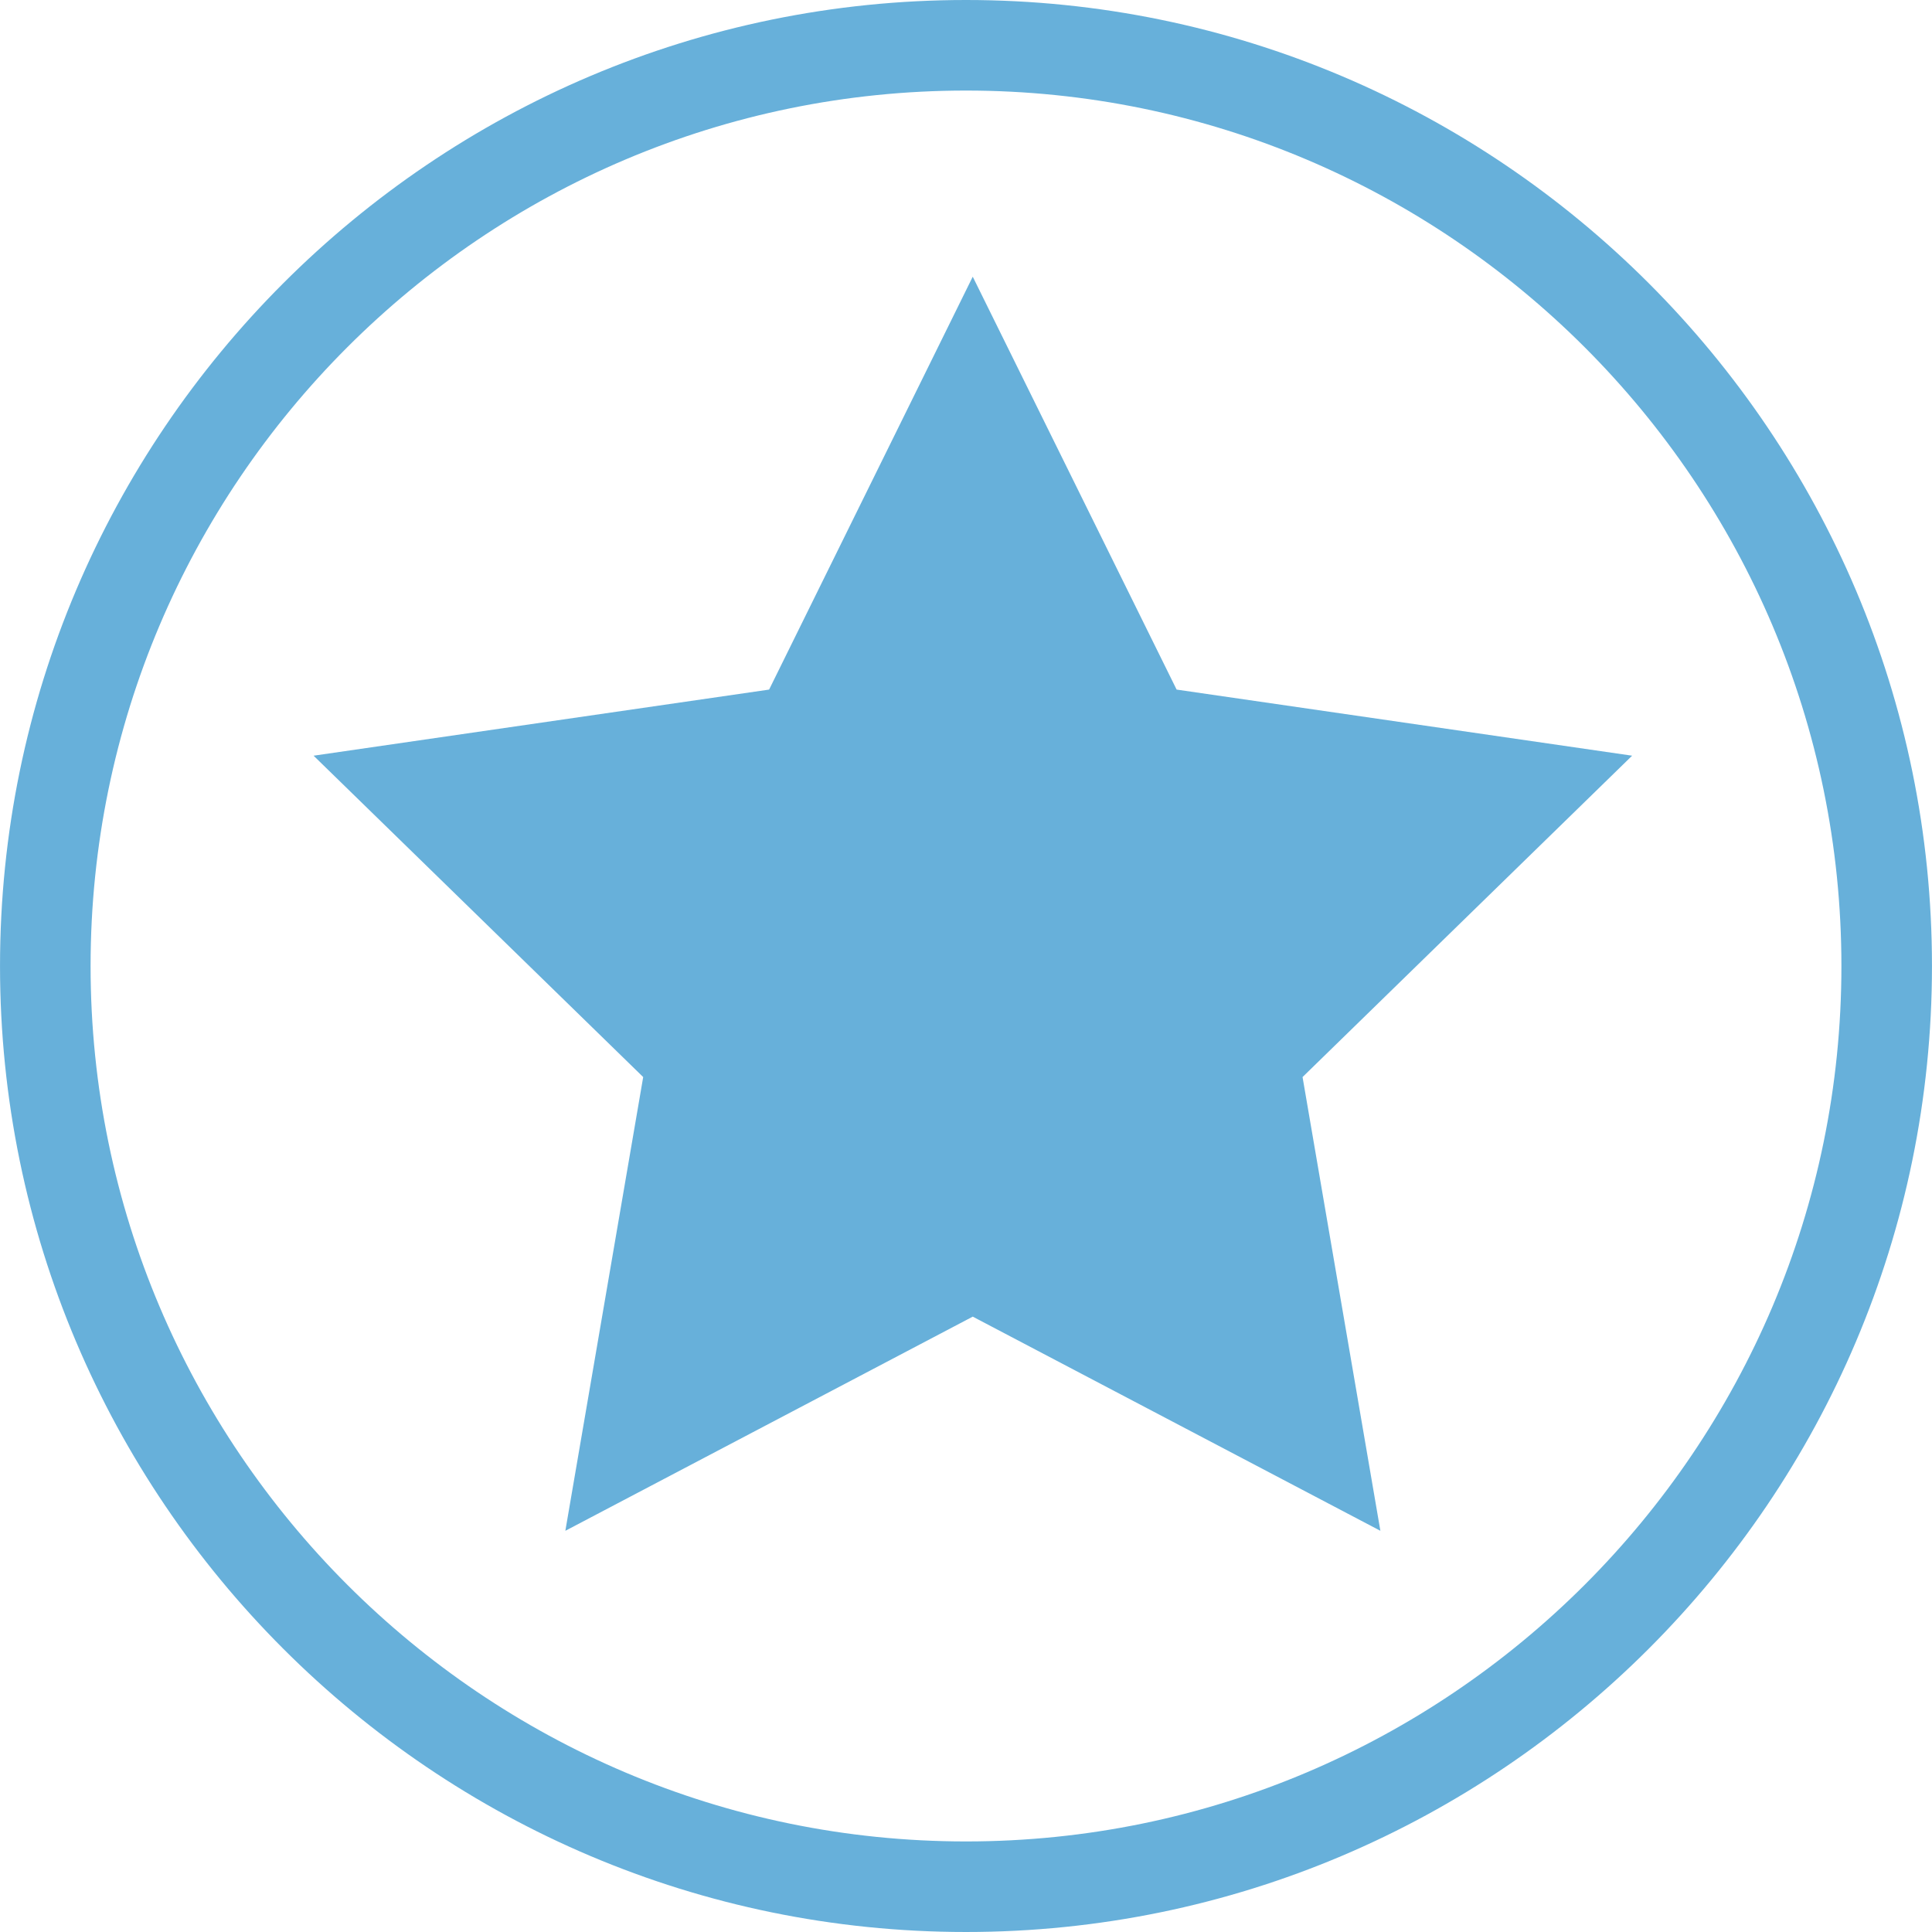
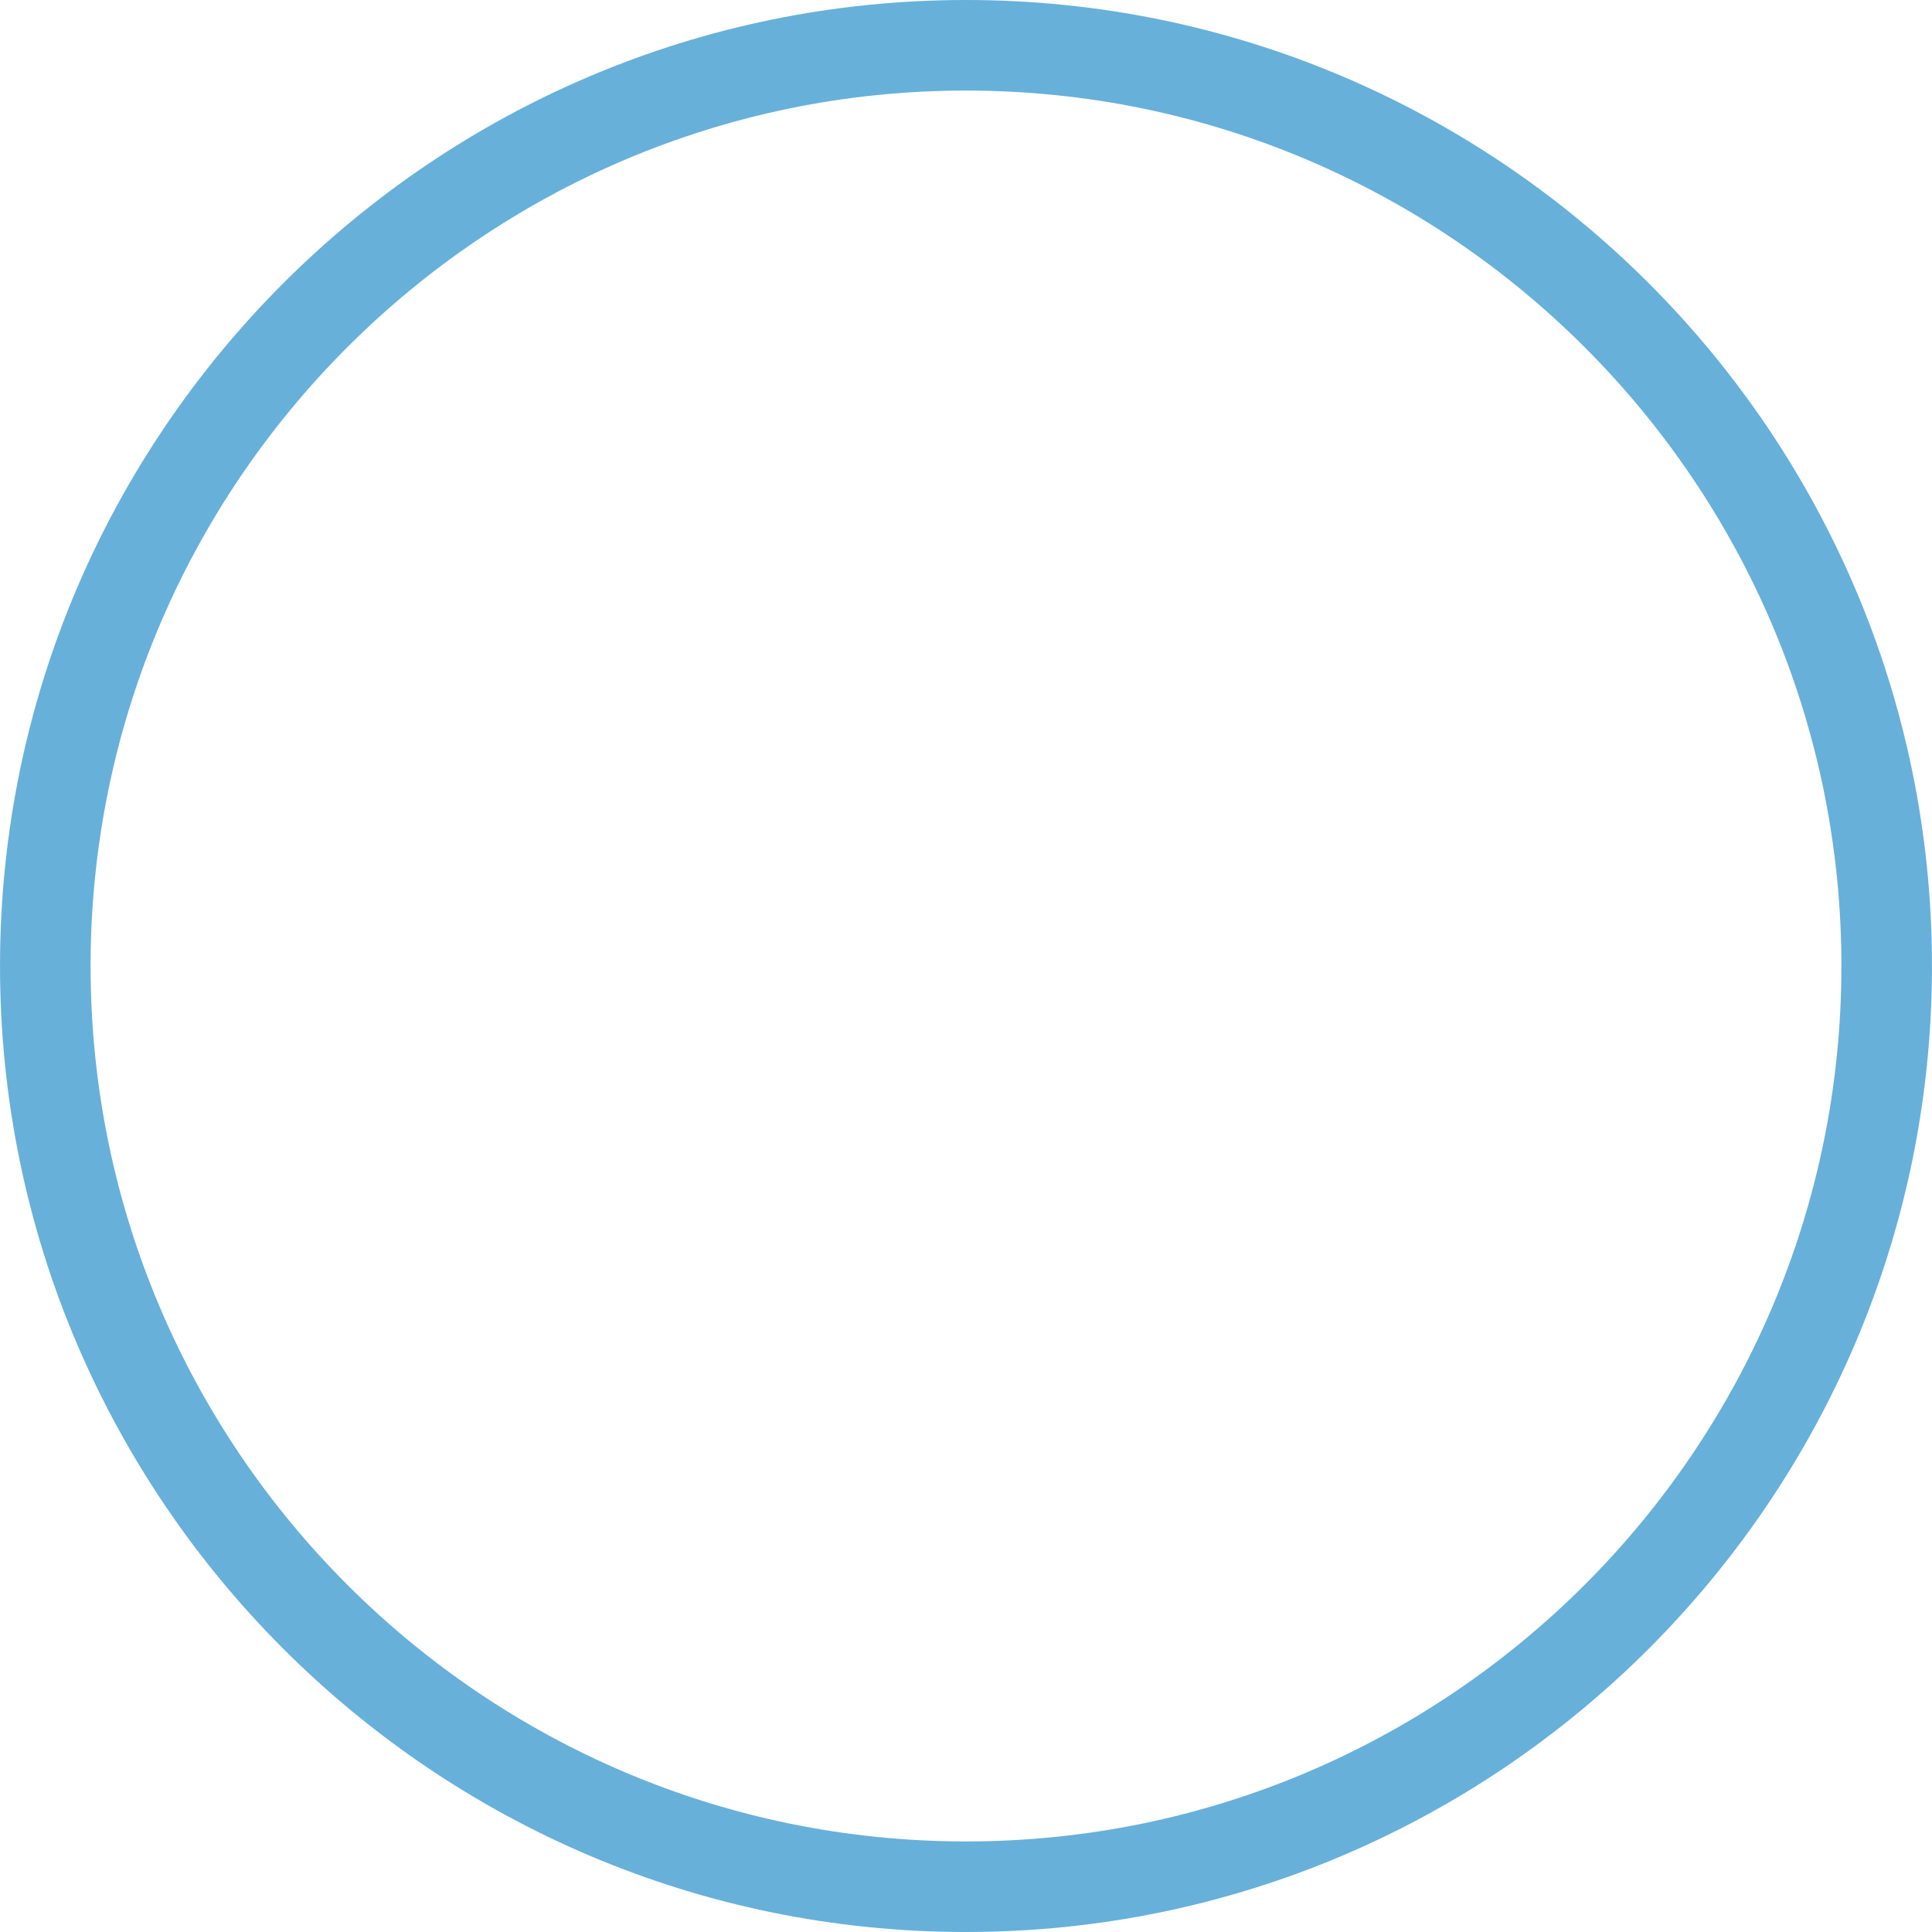
<svg xmlns="http://www.w3.org/2000/svg" id="Capa_1" x="0px" y="0px" width="512px" height="512px" viewBox="0 0 510.184 510.184" style="enable-background:new 0 0 510.184 510.184;" xml:space="preserve" class="hovered-paths">
  <g>
    <g>
      <g>
-         <polygon points="310.709,182.099 256.873,73.069 203.1,182.099 82.808,199.556 169.849,284.419 149.292,404.238 256.873,347.686 364.518,404.238 343.966,284.419 430.996,199.556 " data-original="#000000" class="hovered-path active-path" data-old_color="#000000" fill="#67B0DA" />
-         <path d="M255.092,0C114.435,0,0.005,114.43,0.005,255.098c0,140.662,114.43,255.085,255.086,255.085 c140.651,0,255.086-114.424,255.086-255.085C510.19,114.43,395.766,0,255.092,0z M255.092,486.27 c-127.467,0-231.171-103.704-231.171-231.171c0-127.479,103.704-231.184,231.171-231.184s231.171,103.705,231.171,231.184 C486.275,382.565,382.571,486.27,255.092,486.27z" data-original="#000000" class="hovered-path active-path" data-old_color="#000000" fill="#67B0DA" />
+         <path d="M255.092,0C114.435,0,0.005,114.43,0.005,255.098c0,140.662,114.43,255.085,255.086,255.085 c140.651,0,255.086-114.424,255.086-255.085C510.19,114.43,395.766,0,255.092,0z M255.092,486.27 c-127.467,0-231.171-103.704-231.171-231.171c0-127.479,103.704-231.184,231.171-231.184s231.171,103.705,231.171,231.184 C486.275,382.565,382.571,486.27,255.092,486.27" data-original="#000000" class="hovered-path active-path" data-old_color="#000000" fill="#67B0DA" />
      </g>
    </g>
  </g>
</svg>